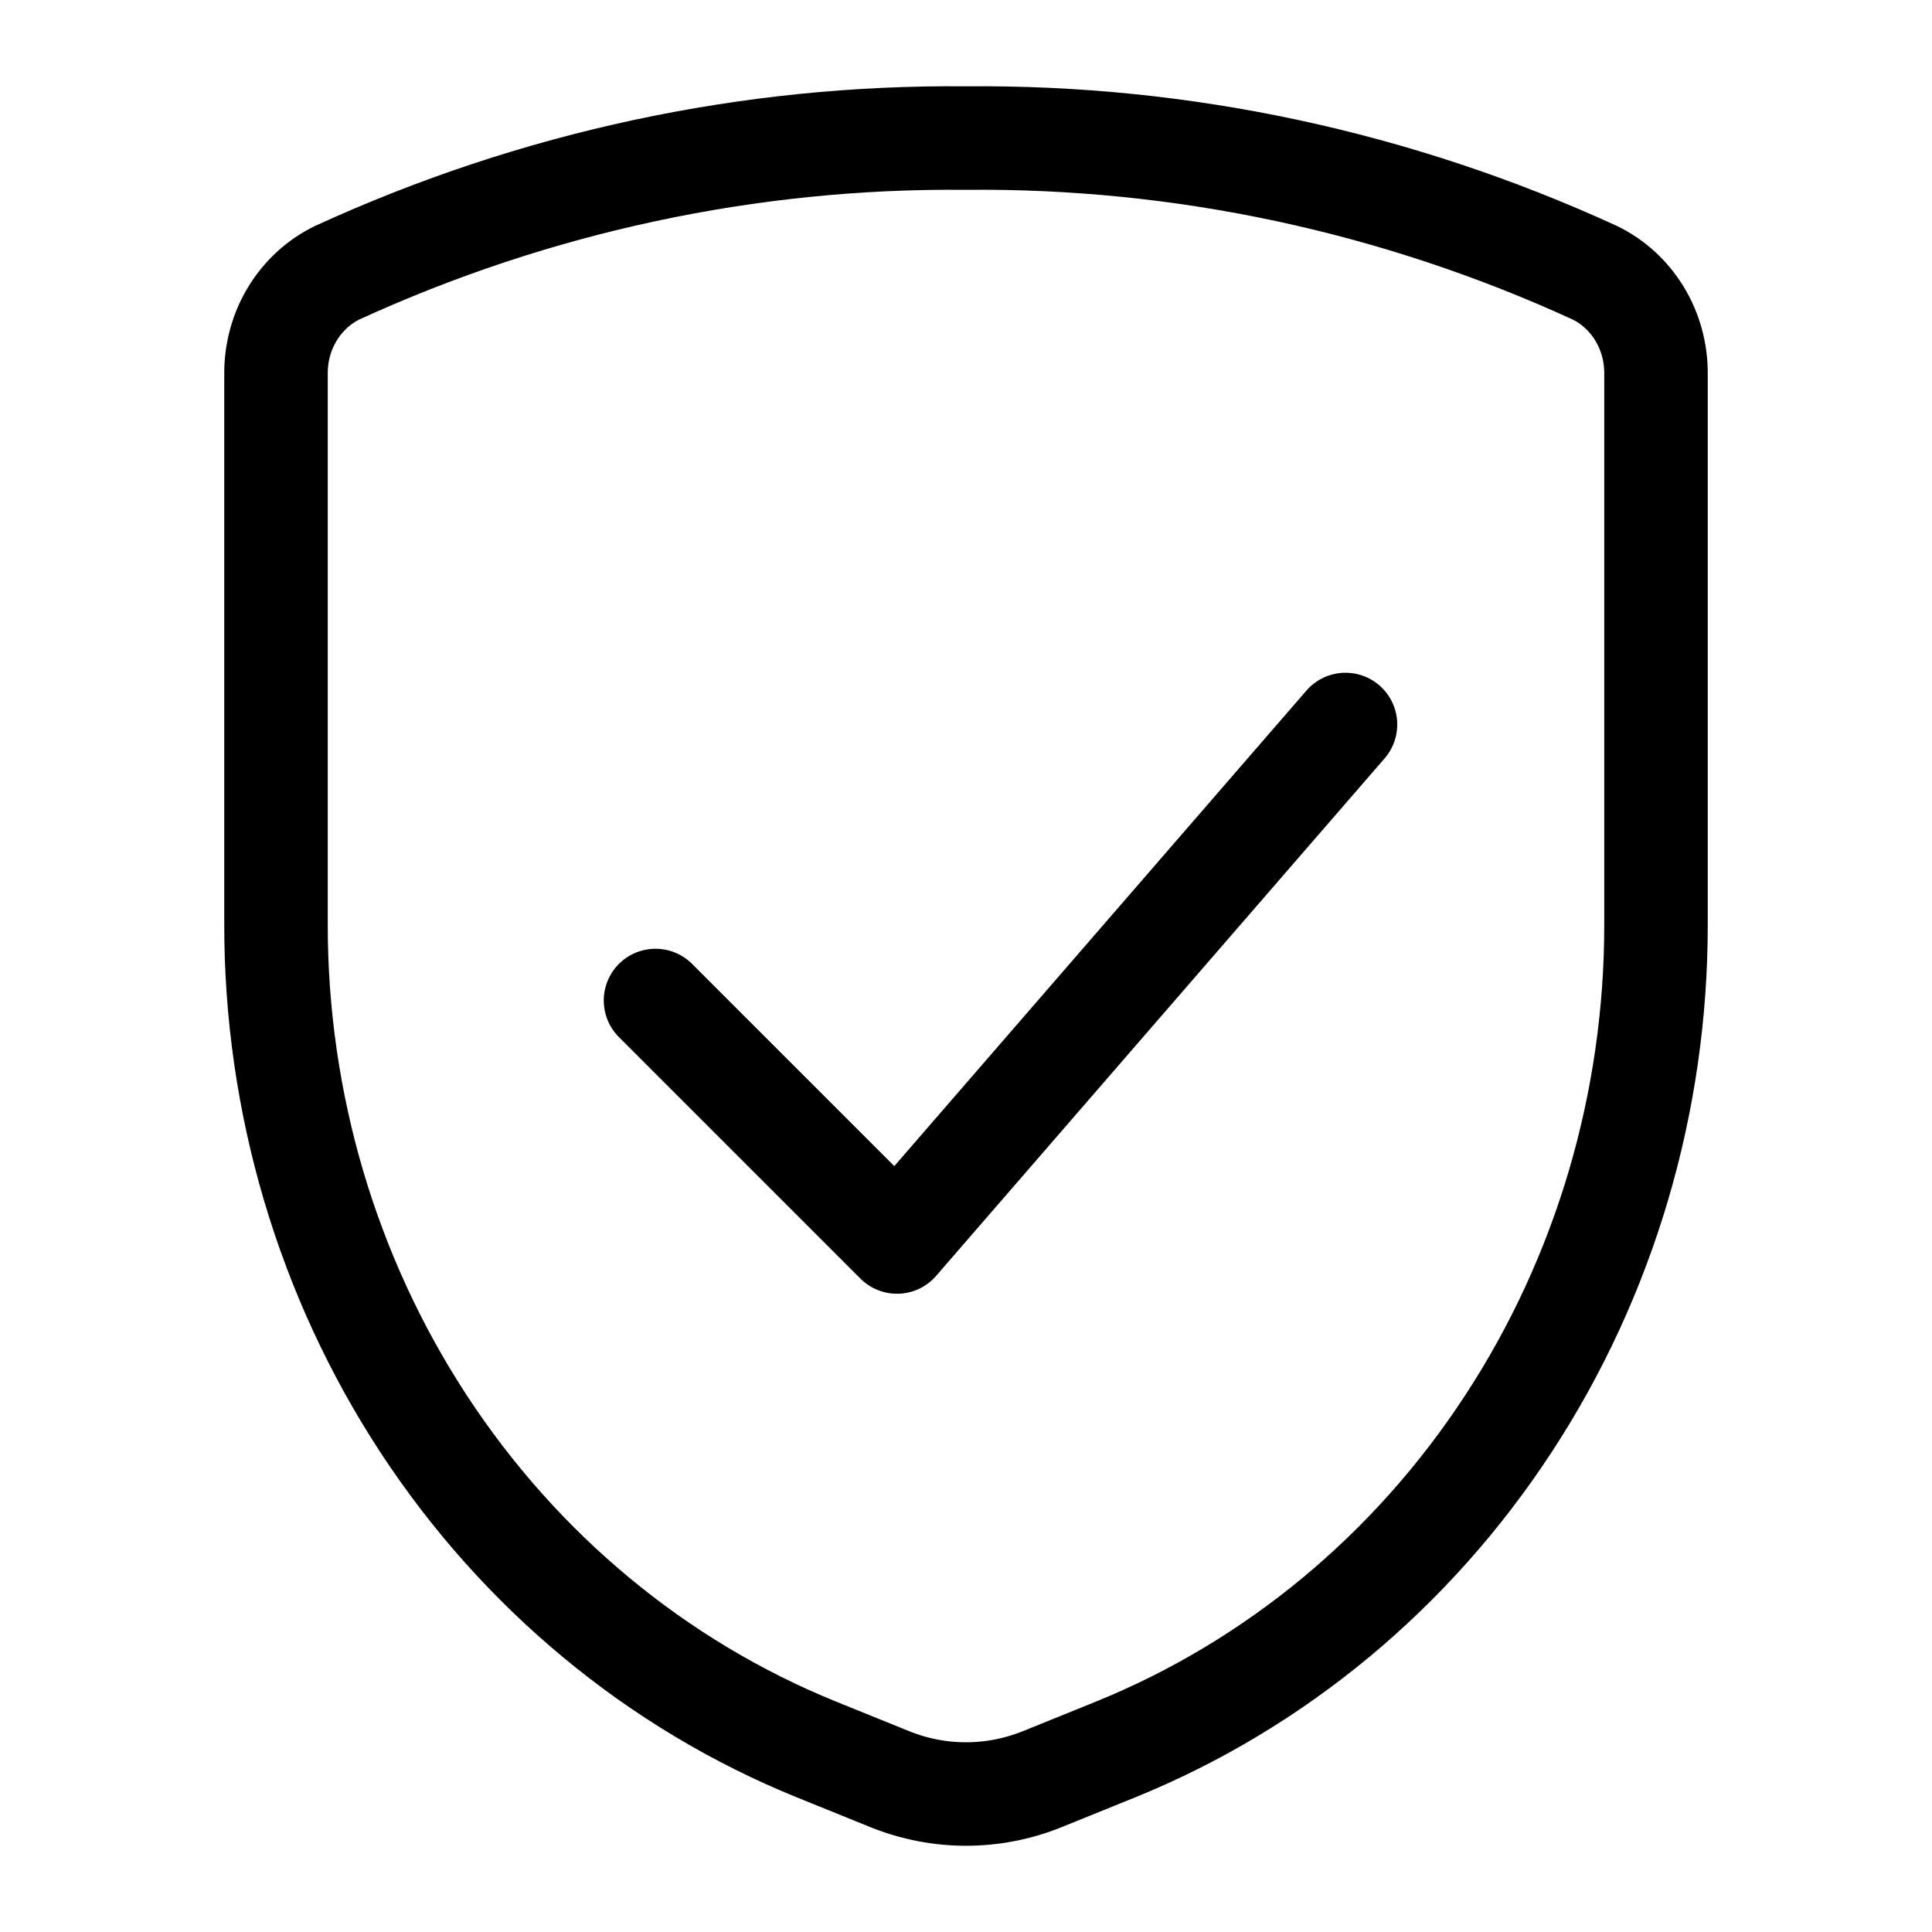
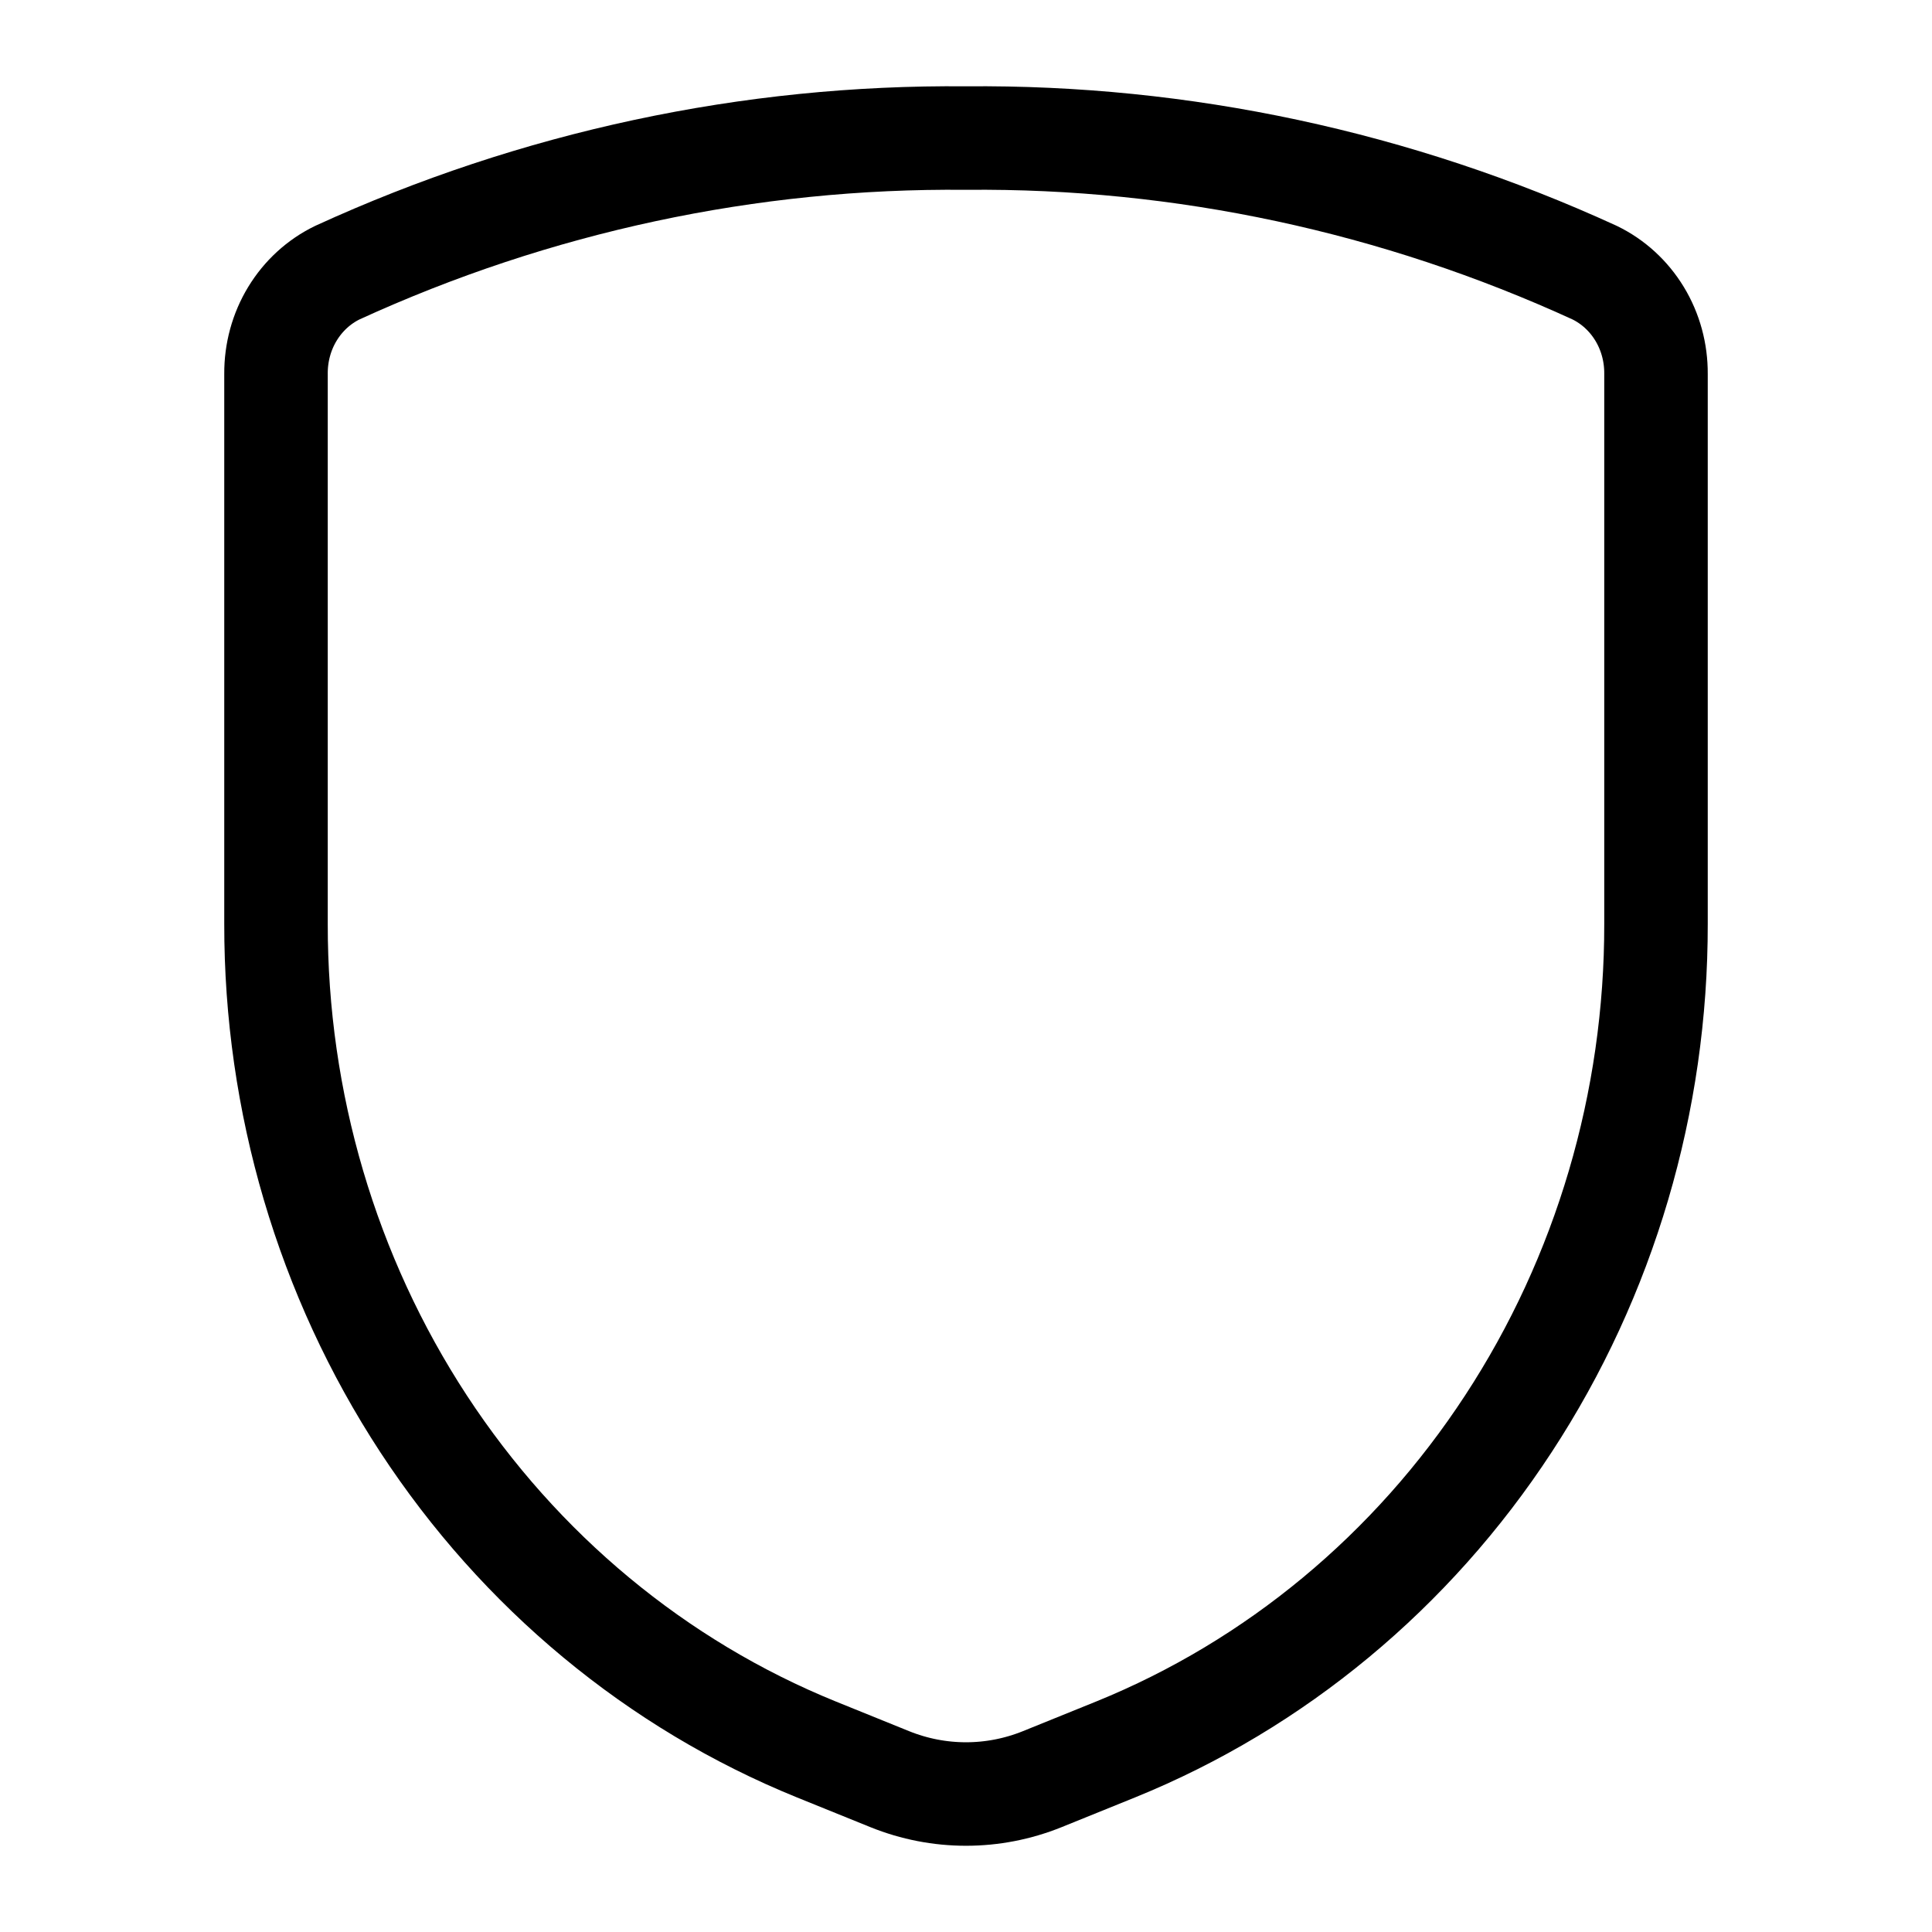
<svg xmlns="http://www.w3.org/2000/svg" class="product_usp-icon" fill="none" viewBox="0 0 28 28" width="100%">
  <path stroke-linejoin="round" stroke-linecap="round" stroke-width="1.5" stroke="currentColor" d="M4 5.418V13.387C3.996 15.972 4.741 18.499 6.138 20.634C7.536 22.77 9.519 24.415 11.828 25.353L12.895 25.785C13.606 26.072 14.394 26.072 15.105 25.785L16.172 25.353C18.481 24.415 20.465 22.77 21.861 20.634C23.259 18.499 24.004 15.972 24 13.387V5.418C24.002 5.11 23.92 4.808 23.762 4.548C23.604 4.288 23.378 4.081 23.11 3.951C20.24 2.636 17.135 1.971 14 2.001C10.865 1.971 7.76 2.636 4.89 3.951C4.622 4.081 4.396 4.288 4.238 4.548C4.08 4.808 3.998 5.11 4 5.418Z" />
-   <path stroke-linejoin="round" stroke-linecap="round" stroke-width="1.5" stroke="currentColor" d="M19.5 10.5L13 18L9.5 14.5" />
</svg>